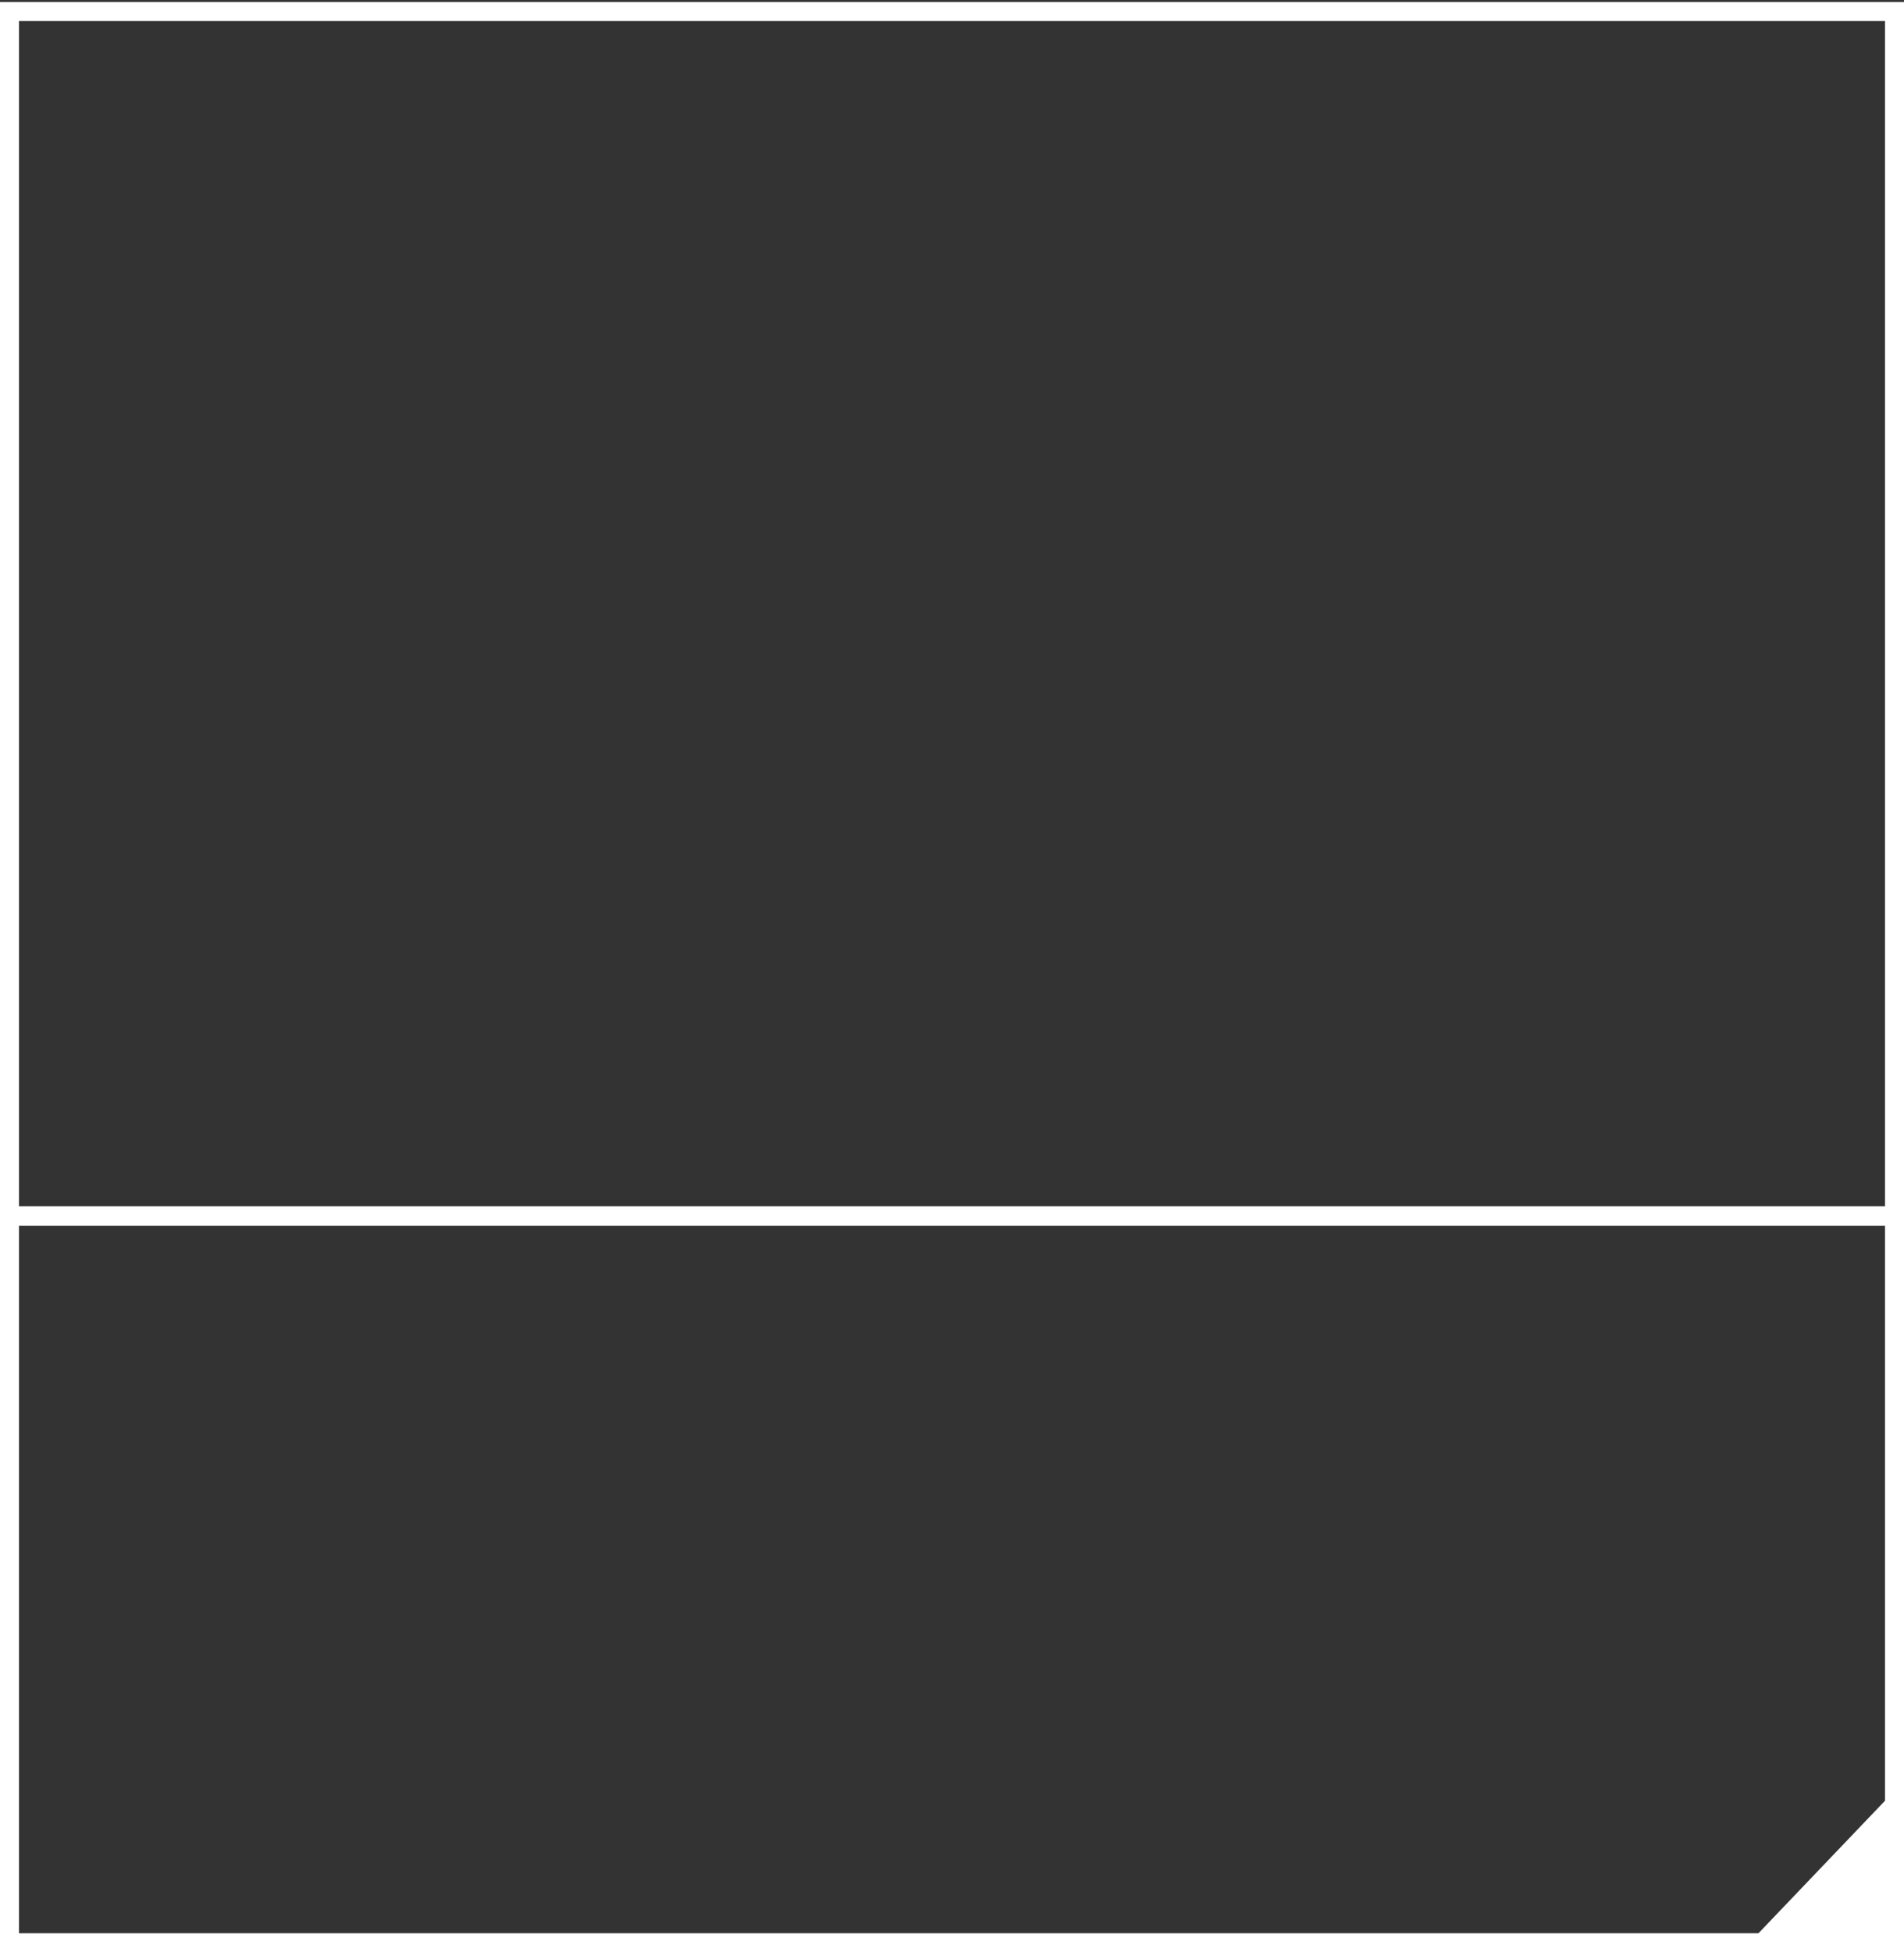
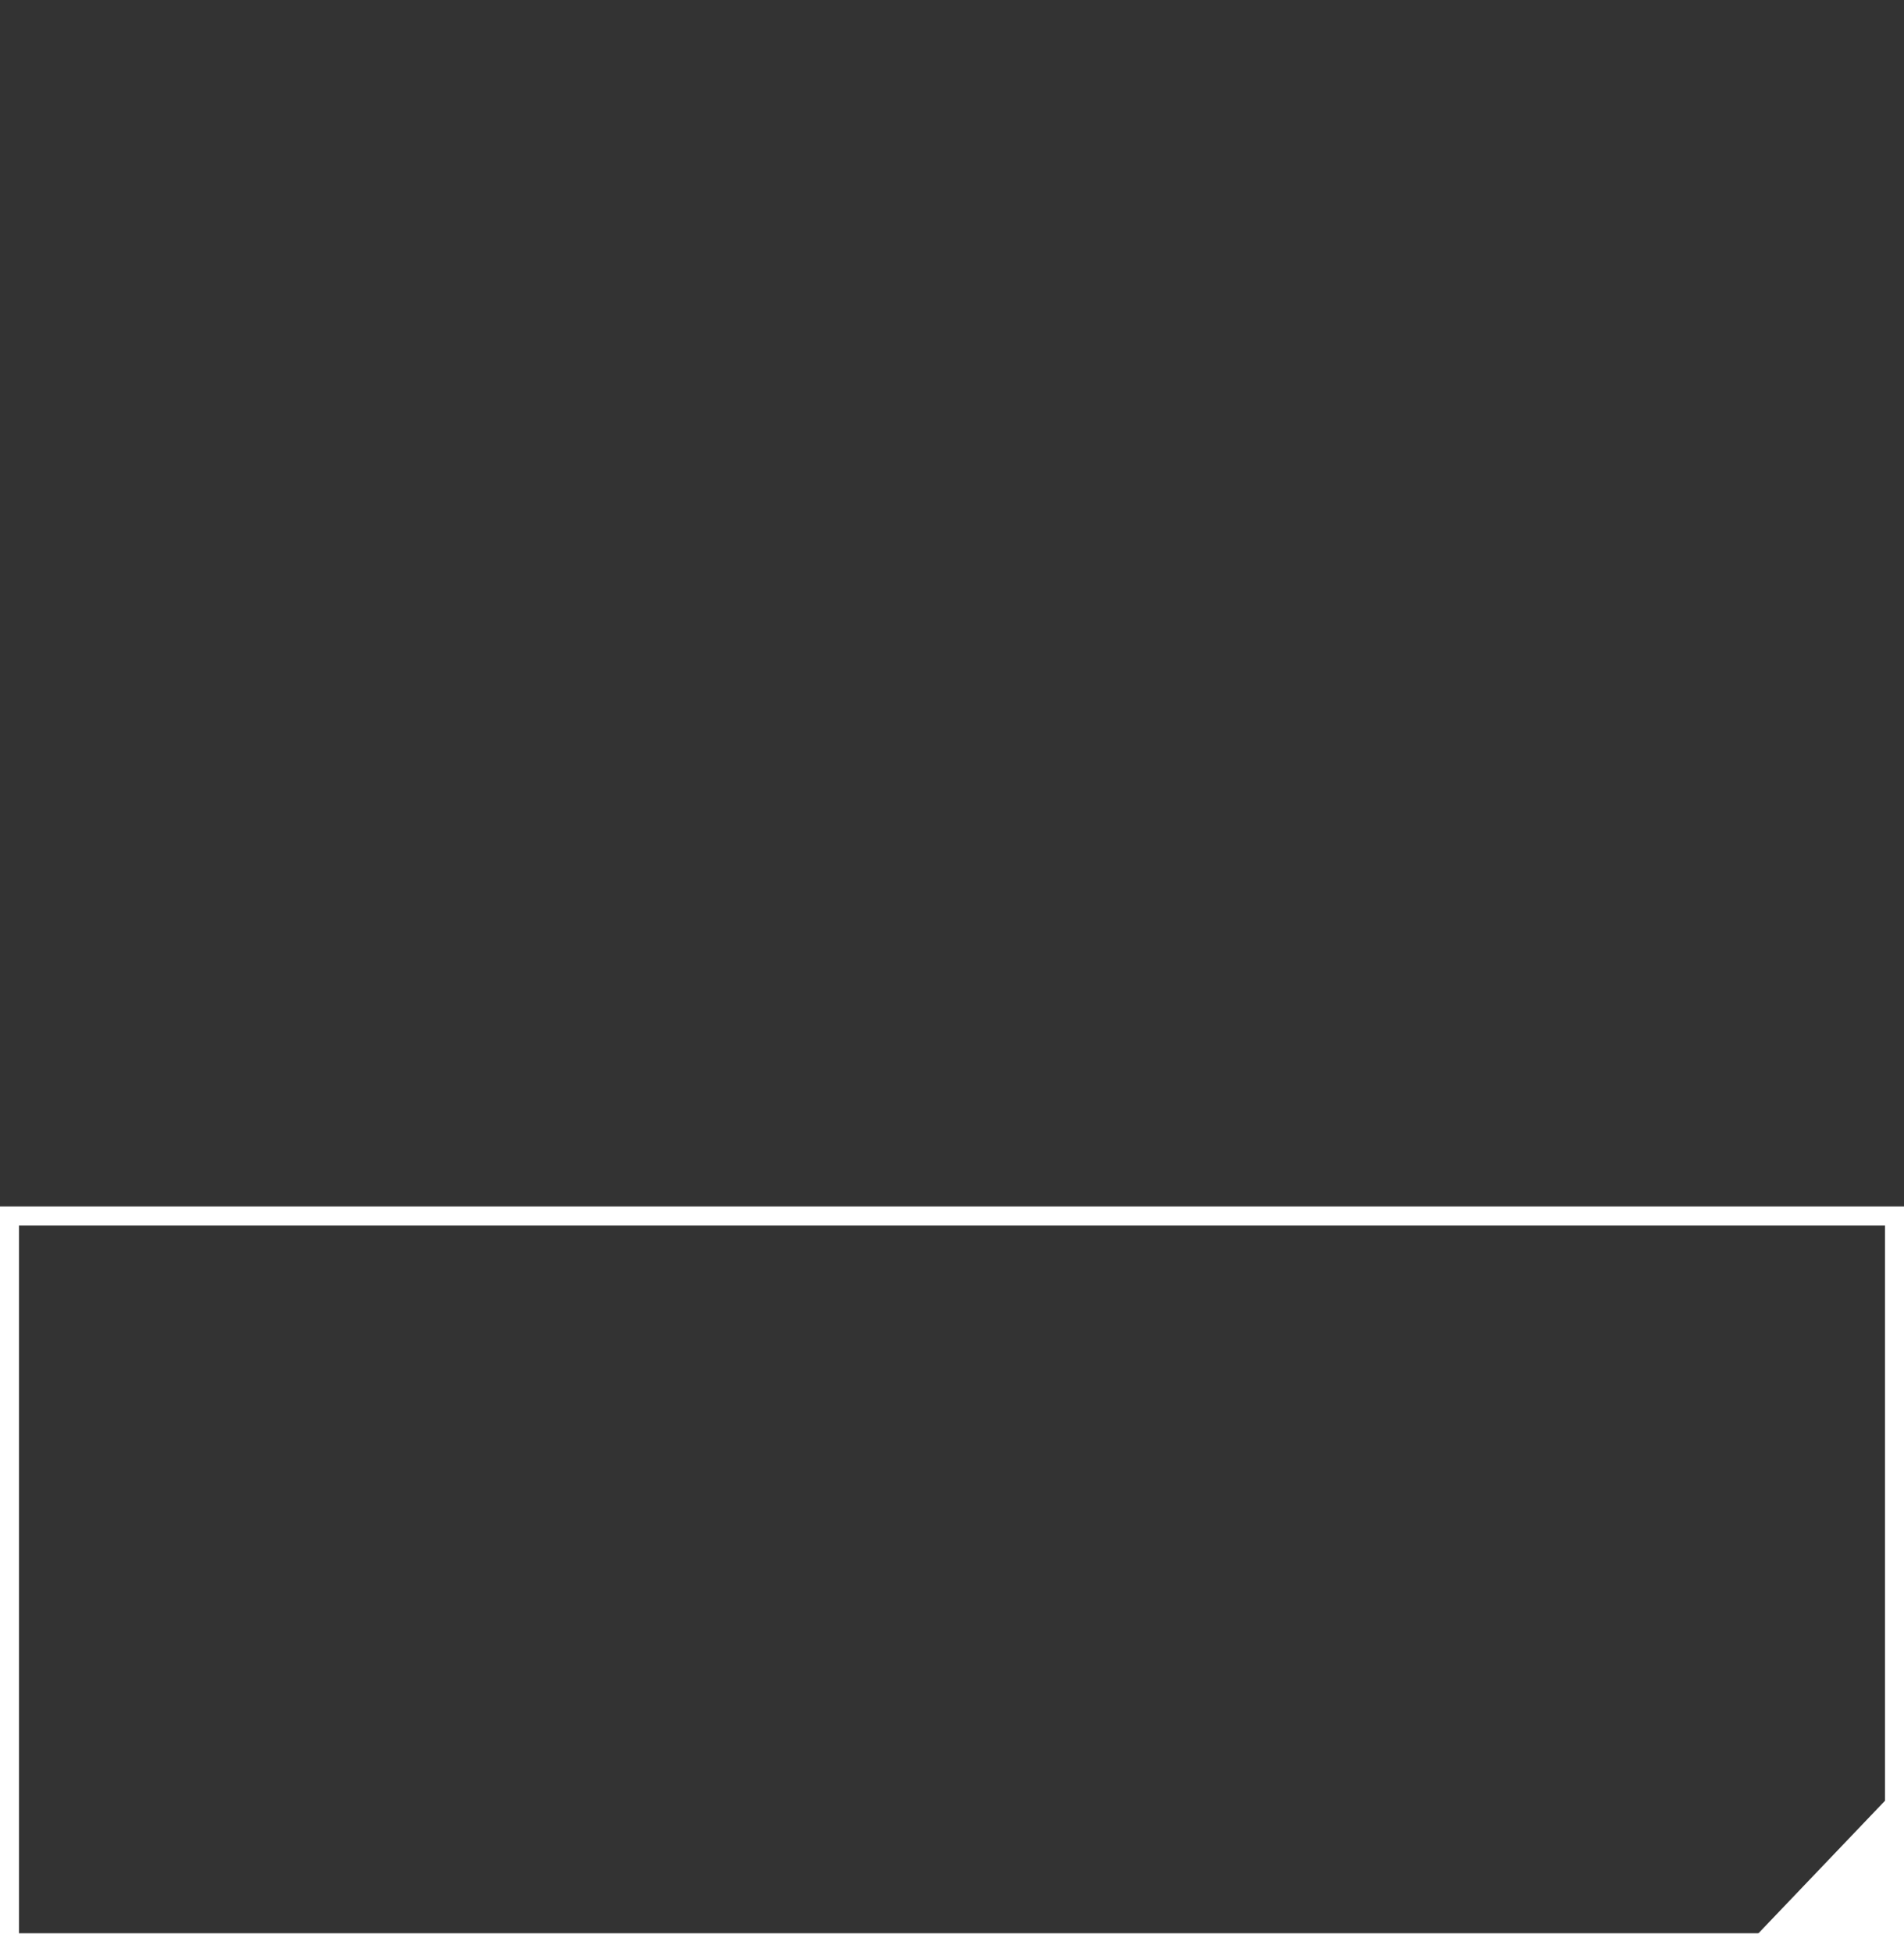
<svg xmlns="http://www.w3.org/2000/svg" width="401" height="411" viewBox="0 0 401 411" fill="none">
  <rect x="0" y="0" width="401" height="411" fill="#333333" stroke="none" />
-   <rect x="399" y="256" width="397" height="253.577" transform="rotate(-180 399 256)" stroke="white" stroke-width="4" />
  <rect x="399" y="409" width="397" height="153" transform="rotate(-180 399 409)" stroke="white" stroke-width="4" />
  <path d="M400.914 375L367 410.507L400.464 410.507L400.914 375Z" fill="white" />
</svg>